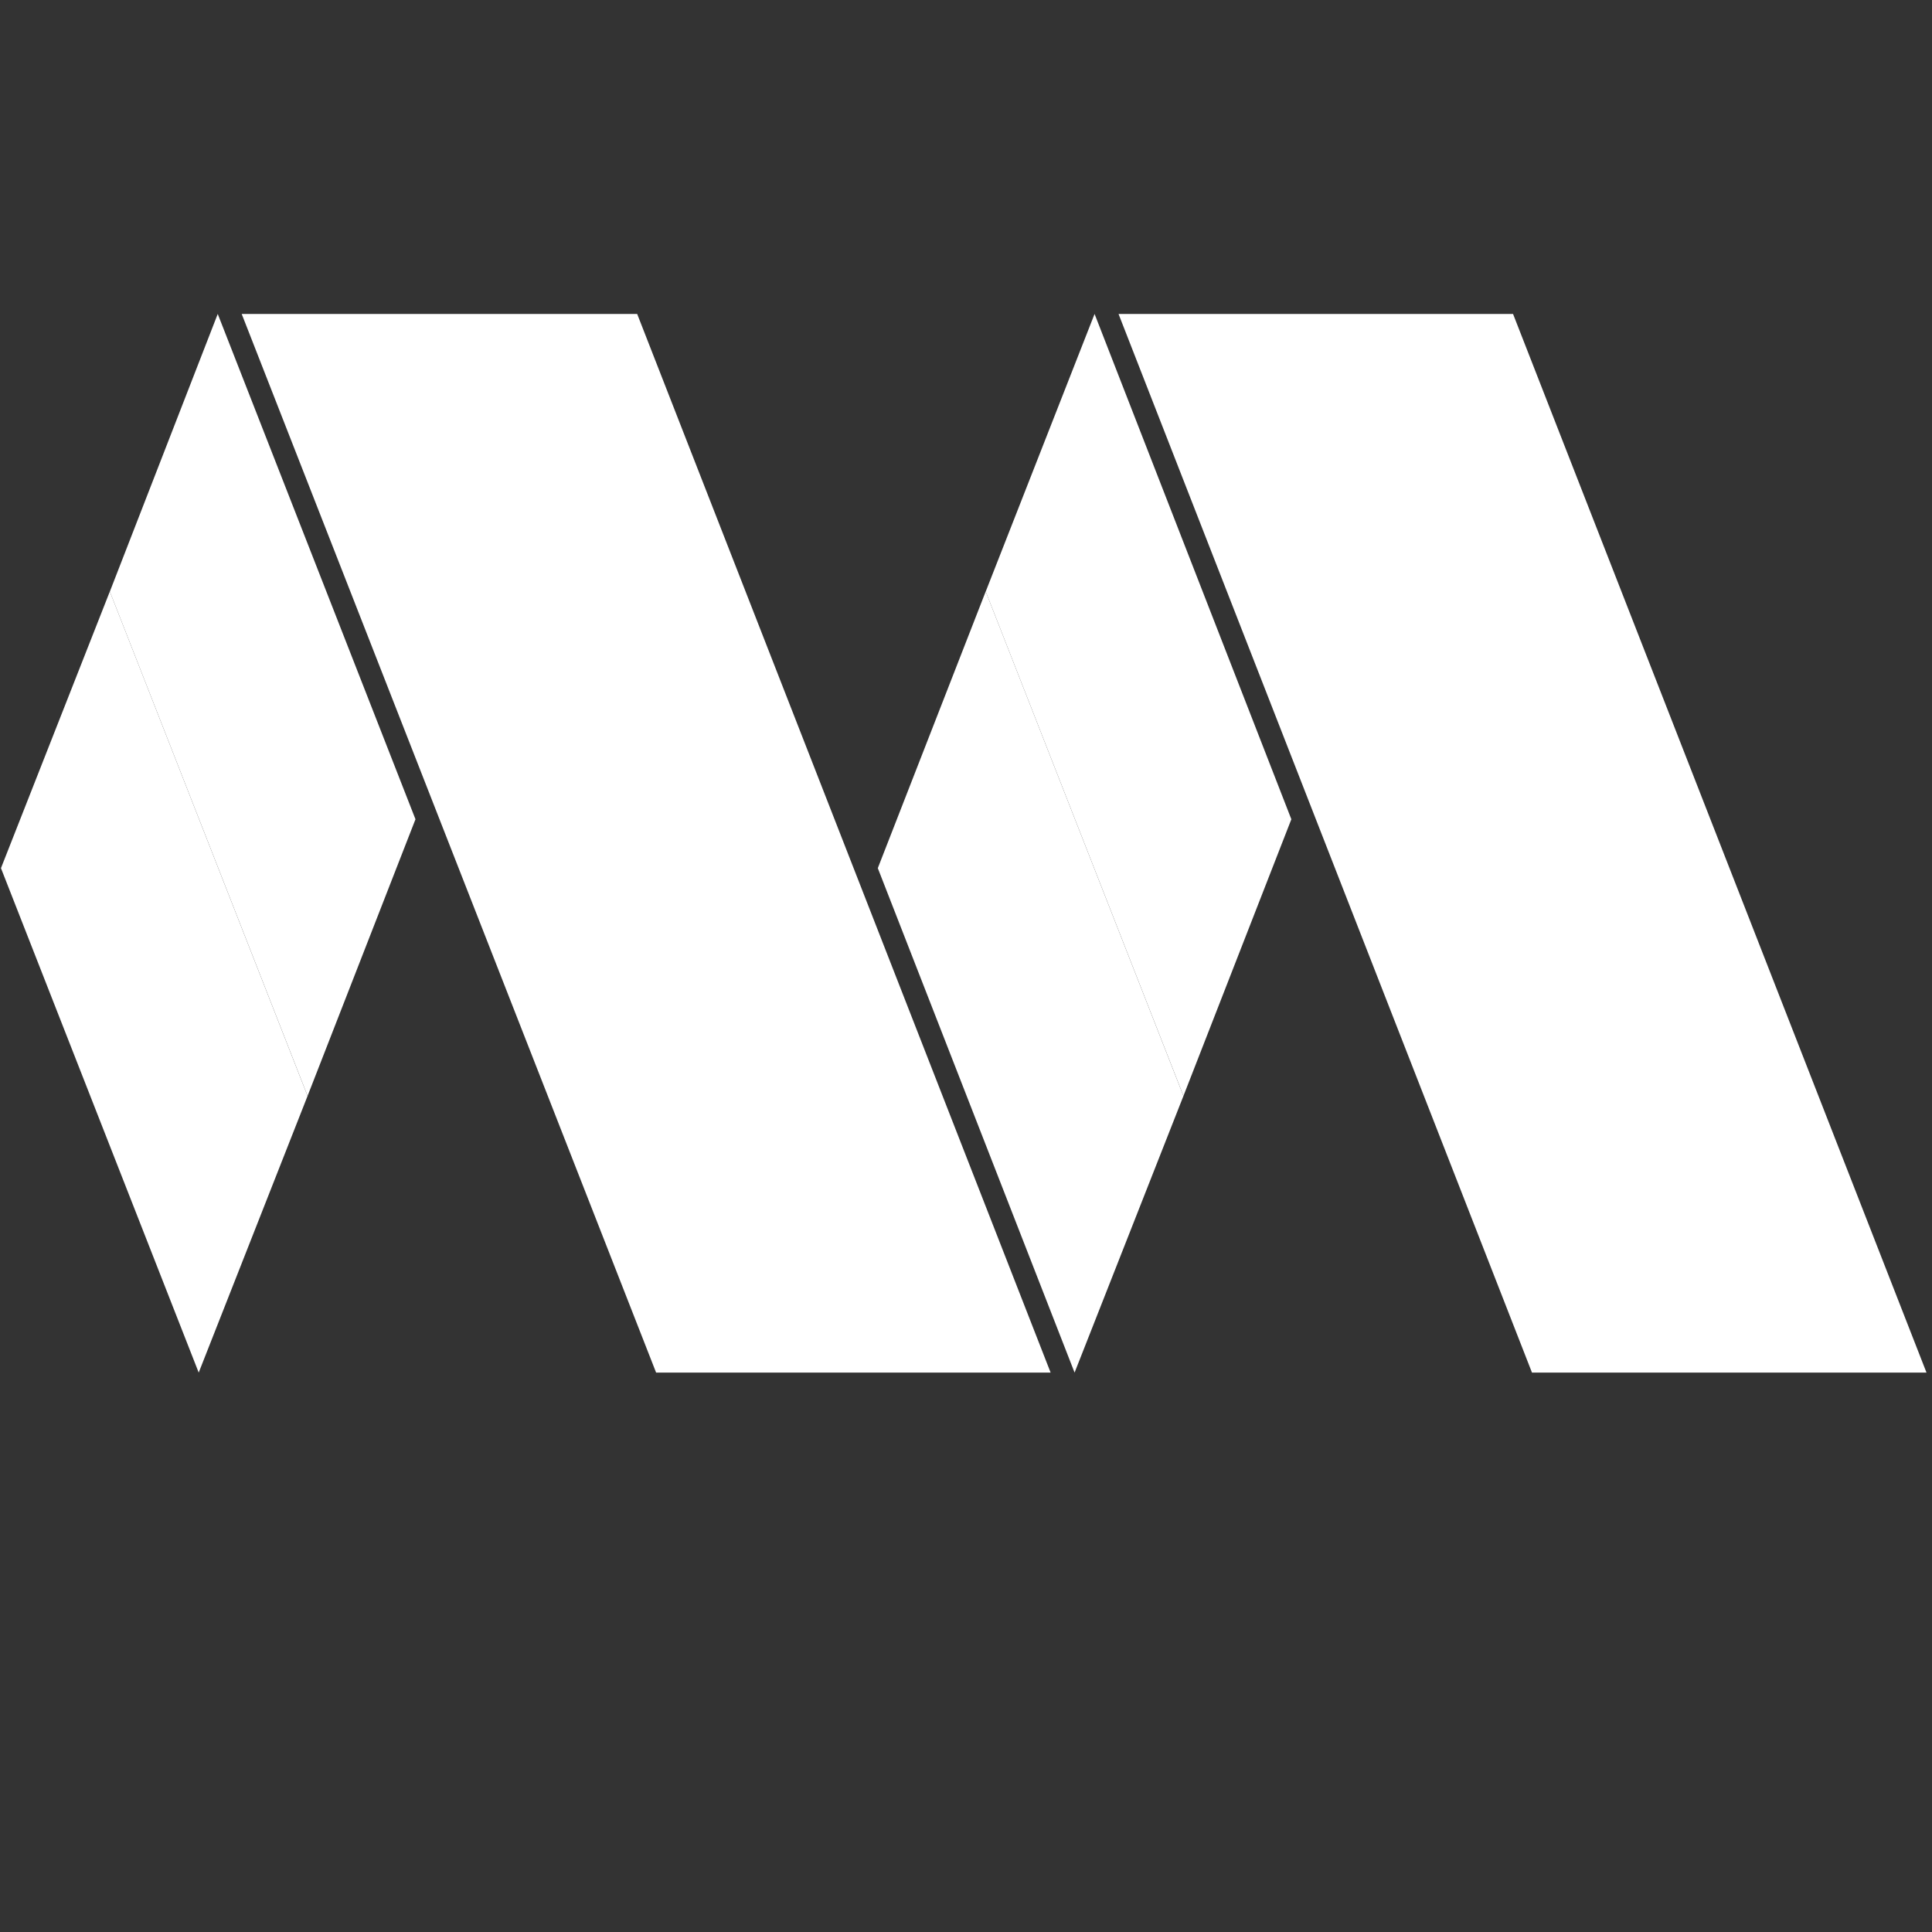
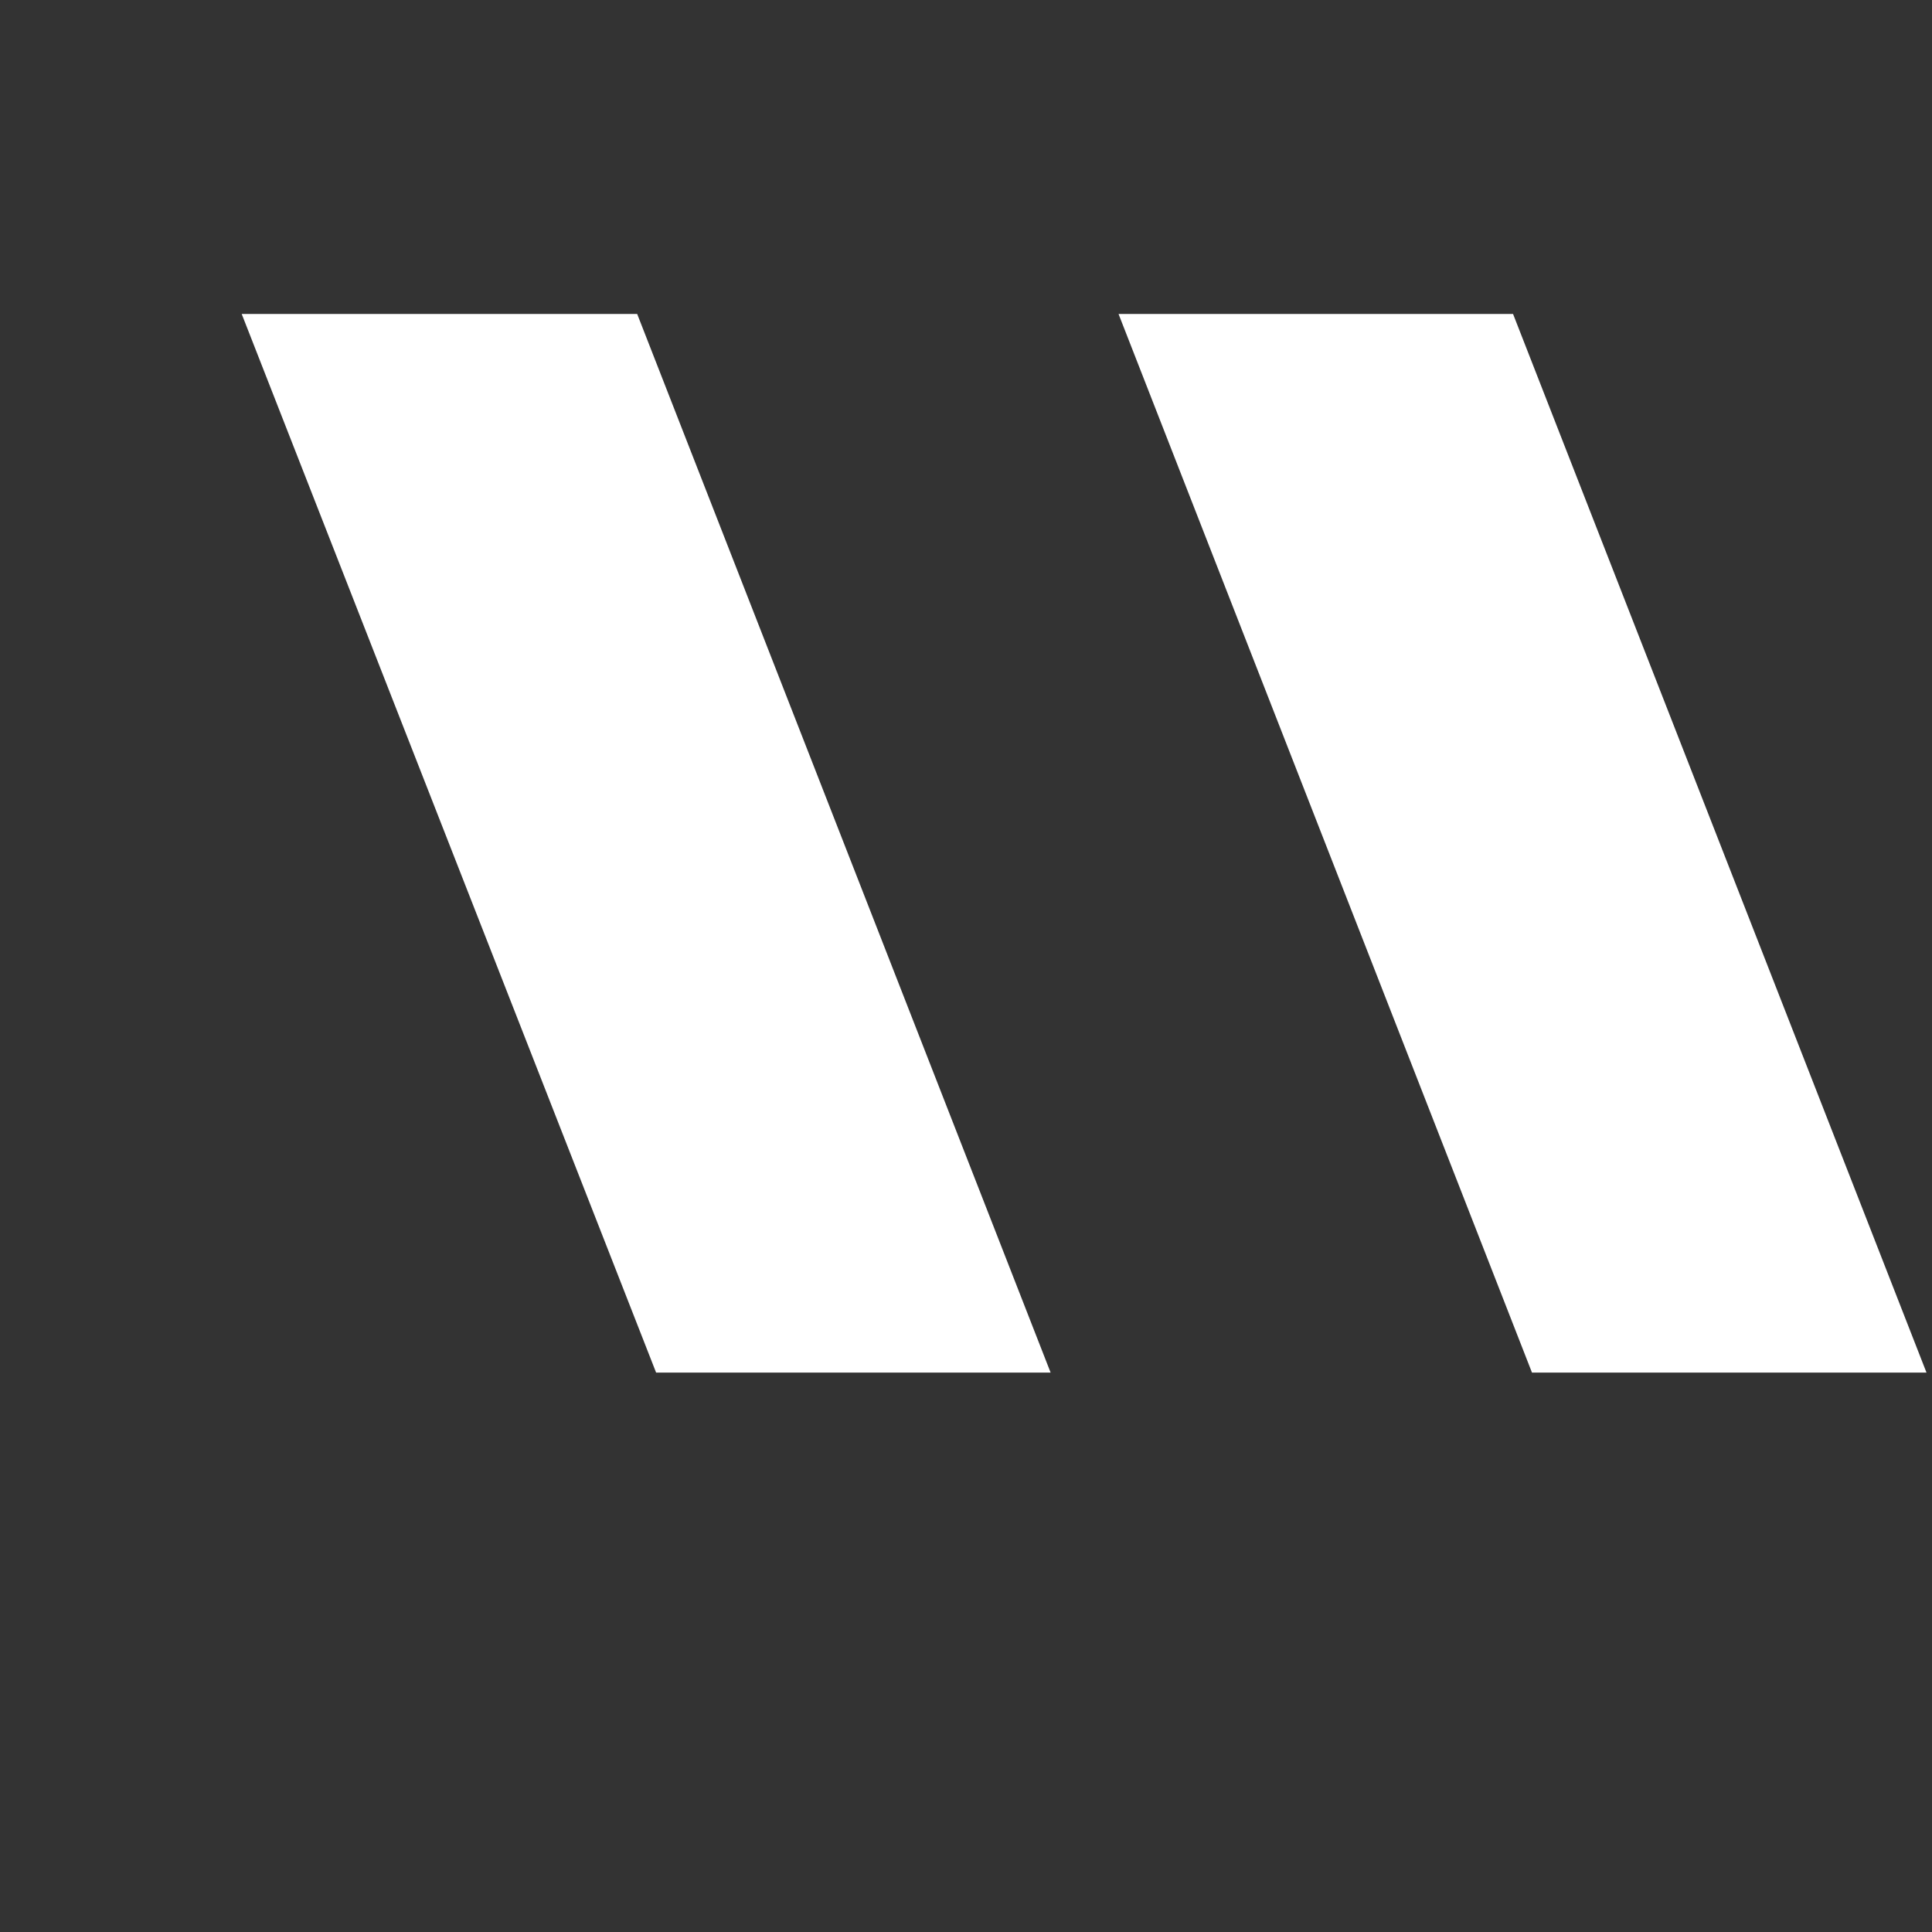
<svg xmlns="http://www.w3.org/2000/svg" version="1.1" id="Layer_1" x="0px" y="0px" width="20px" height="20px" viewBox="0 0 20 20" style="enable-background:new 0 0 20 20;" xml:space="preserve">
  <rect x="0" y="0" width="20" height="20" fill="#333333" stroke="none" />
  <g>
    <g>
-       <path style="fill-rule:evenodd;clip-rule:evenodd;fill:#FFFFFF;" d="M3.184,11.345l-1.127,2.864L0.01,8.987l1.127-2.864    L3.184,11.345z M12.251,11.345l-1.127,2.864L9.087,8.987l1.117-2.864L12.251,11.345z" />
-       <path style="fill-rule:evenodd;clip-rule:evenodd;fill:#FFFFFF;" d="M3.184,11.345L1.137,6.124L2.254,3.25l2.047,5.231    L3.184,11.345z M12.251,11.345l-2.047-5.221l1.127-2.874l2.037,5.231L12.251,11.345z" />
      <path style="fill-rule:evenodd;clip-rule:evenodd;fill:#FFFFFF;" d="M2.502,3.25h4.094l4.28,10.959H6.792L2.502,3.25z     M11.579,3.25h4.084l4.28,10.959h-4.084L11.579,3.25z" />
    </g>
  </g>
</svg>